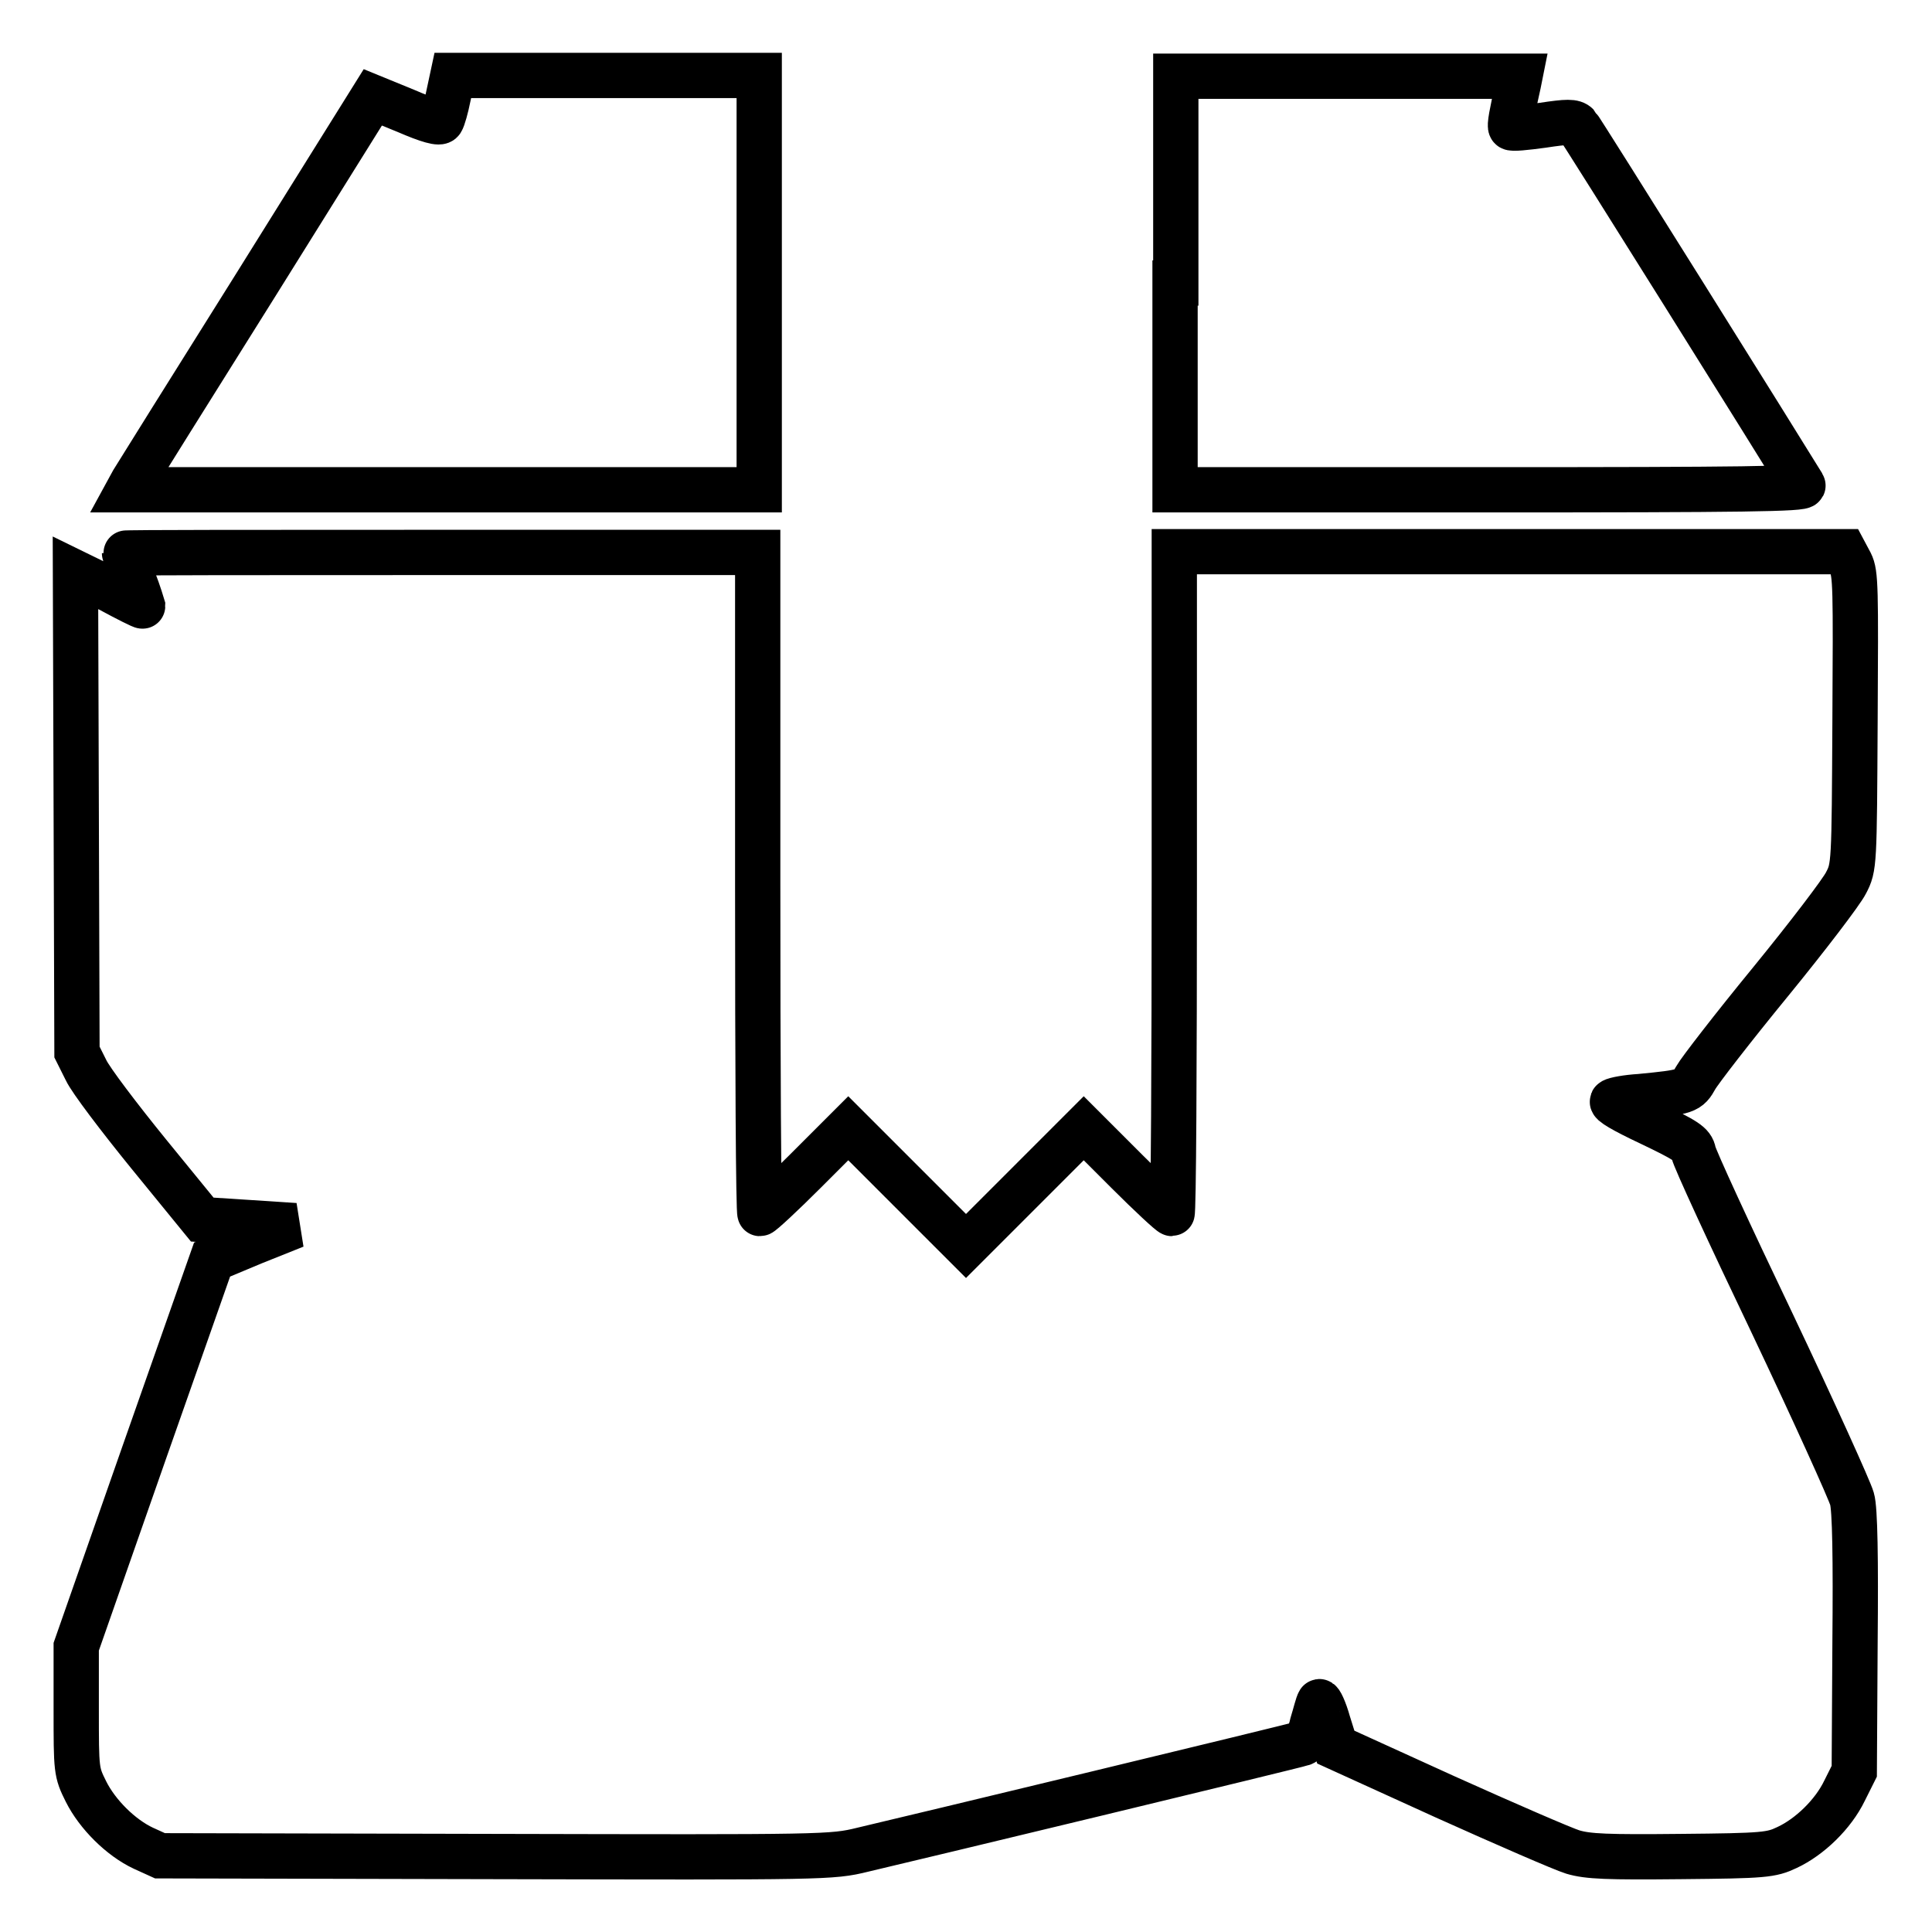
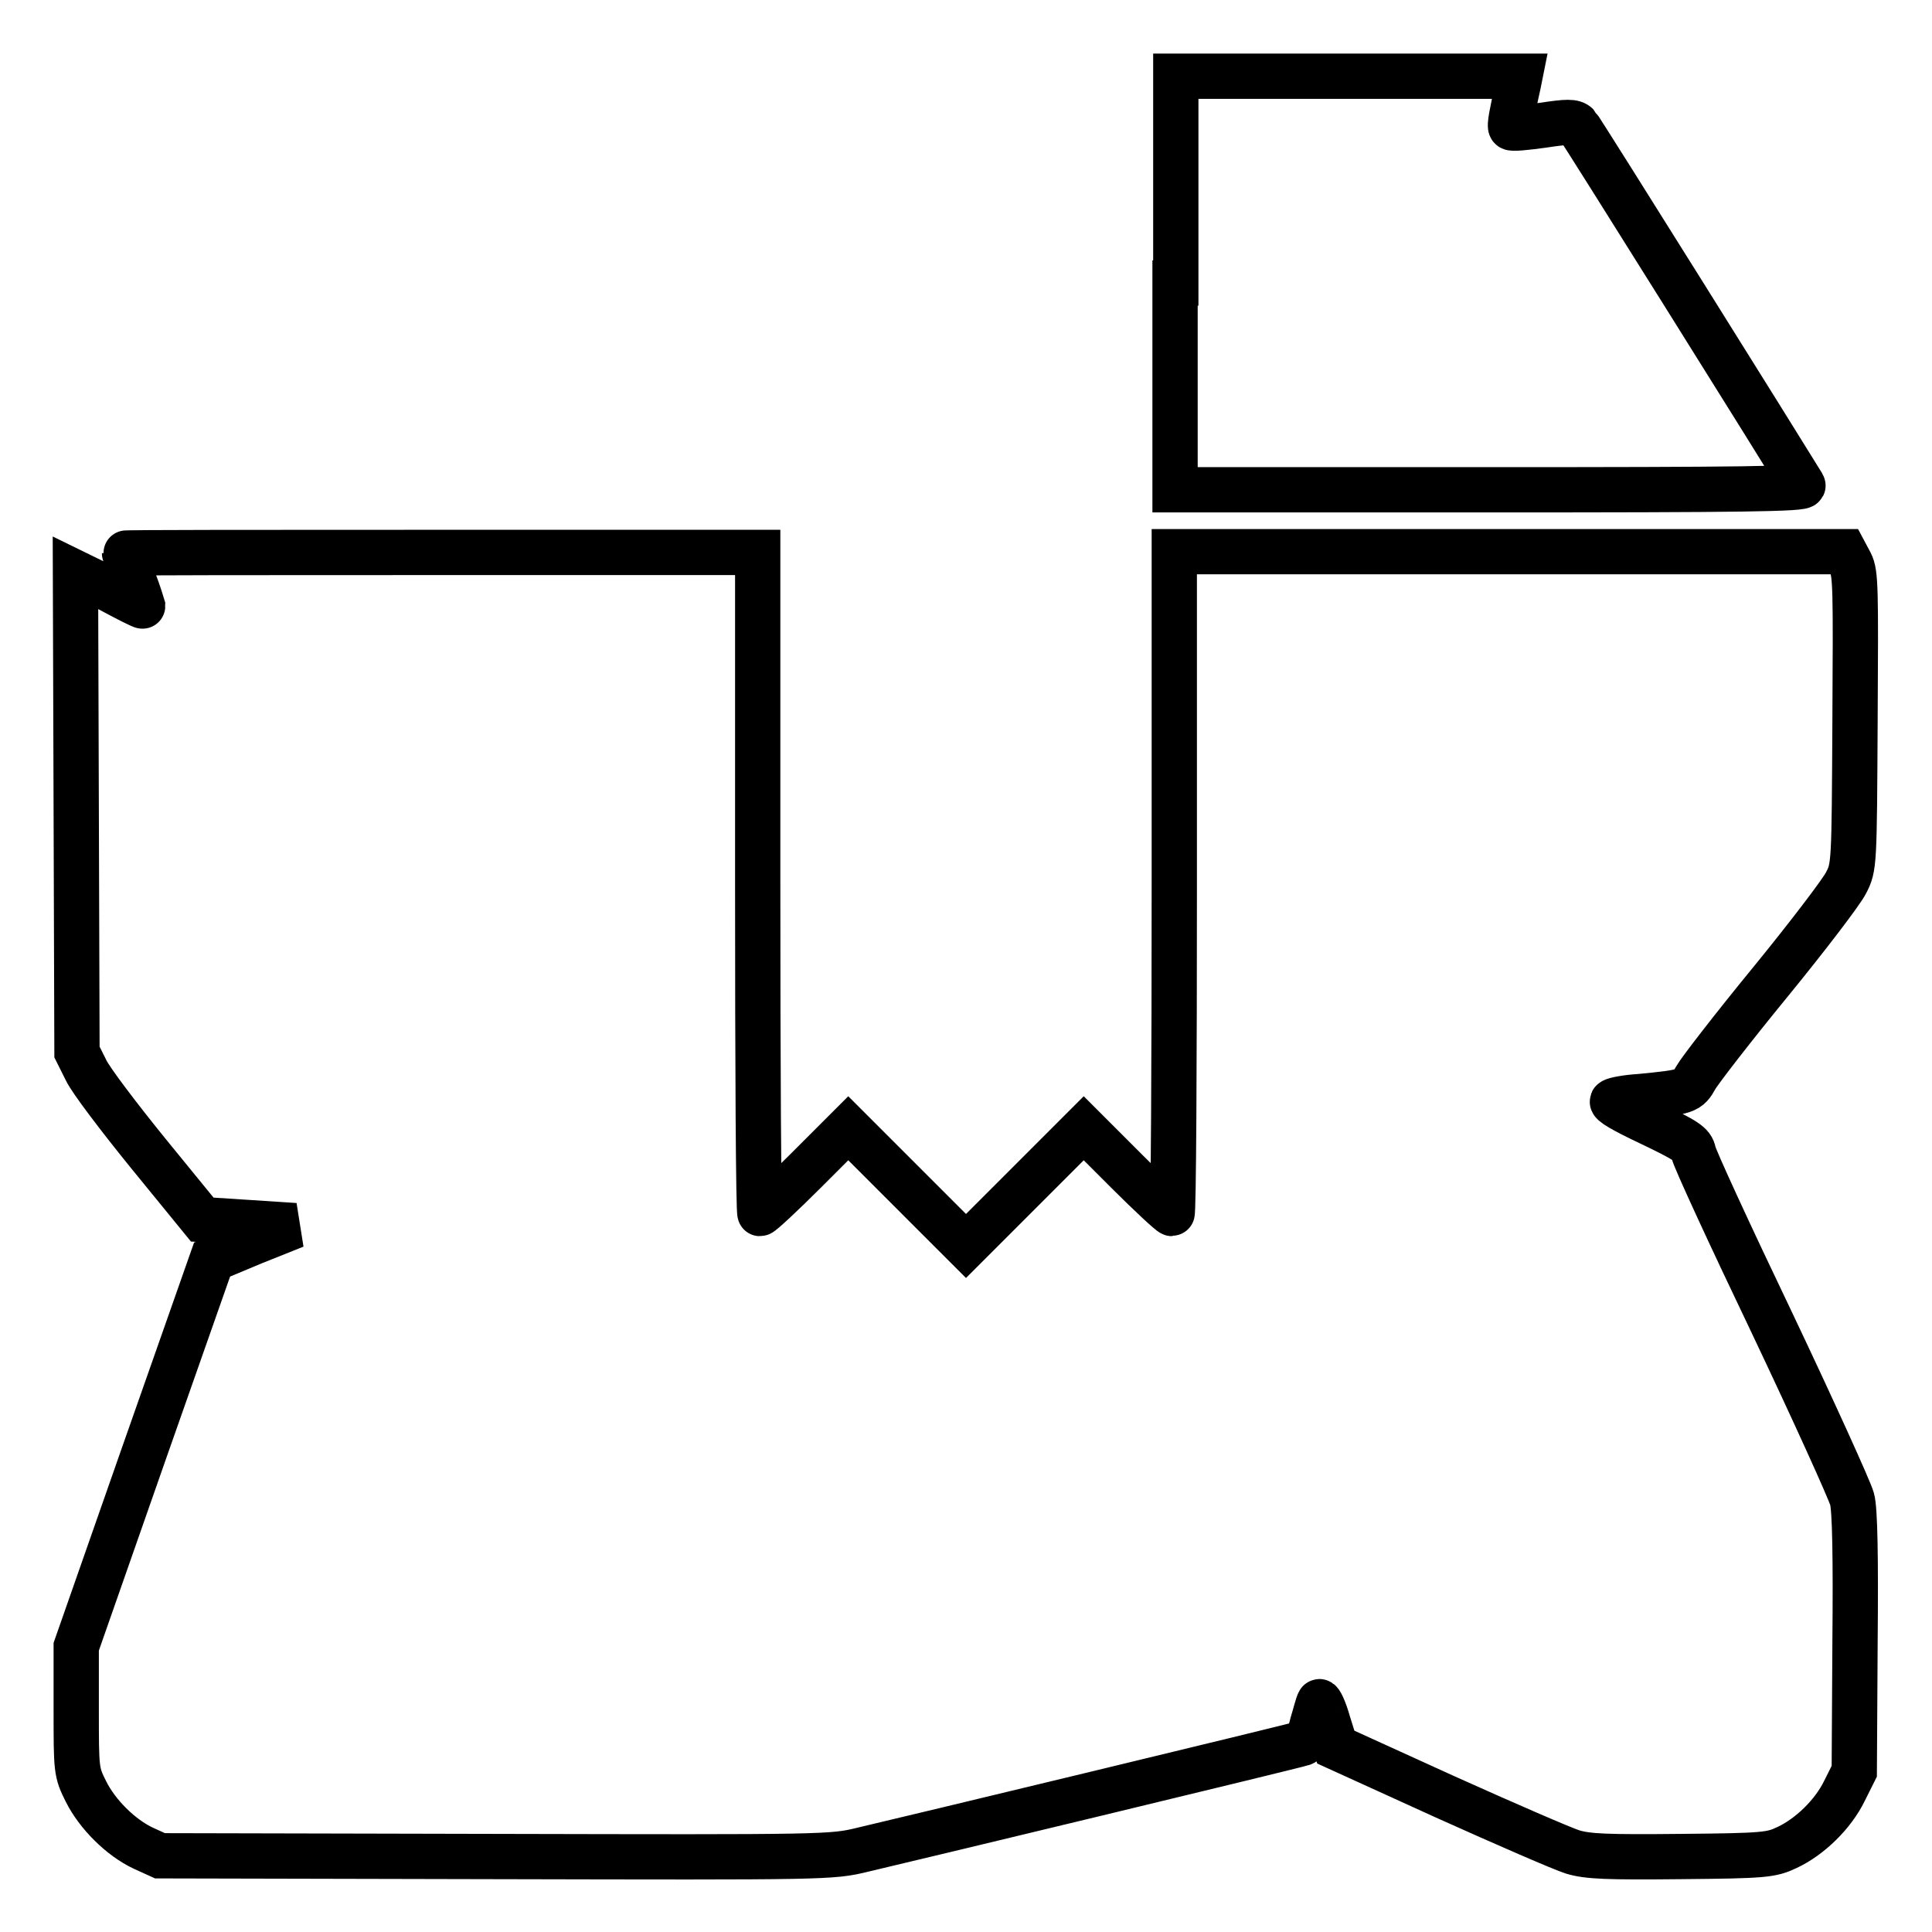
<svg xmlns="http://www.w3.org/2000/svg" version="1.1" x="0px" y="0px" viewBox="0 0 256 256" enable-background="new 0 0 256 256" xml:space="preserve">
  <g>
    <g>
      <g>
-         <path stroke-width="6" fill-opacity="0" stroke="#000000" d="M59.4,12.8c-0.3,1.5-0.7,2.9-0.9,3.2c-0.2,0.4-1.7,0-4.7-1.3l-4.4-1.8l-15.6,25c-8.6,13.7-15.9,25.4-16.2,25.9l-0.6,1.1h41.8h41.8V37.5V10H80.1H60L59.4,12.8z" />
        <path stroke-width="6" fill-opacity="0" stroke="#000000" d="M155.7,37.5v27.4h41.8c33.2,0,41.7-0.1,41.4-0.6c-2.5-4.1-29.5-47.3-29.9-47.7c-0.5-0.5-1.3-0.5-4.6,0c-2.2,0.3-4.1,0.5-4.2,0.3c-0.2-0.2,0.1-1.8,1-5.8l0.2-1h-22.8h-22.8V37.5L155.7,37.5z" />
        <path stroke-width="6" fill-opacity="0" stroke="#000000" d="M16.5,73.3c0,0.1,0.5,1.7,1.2,3.5s1.2,3.5,1.2,3.5c0,0.1-2-0.9-4.4-2.2L10,75.9l0.1,31.7l0.1,31.8l1.2,2.4c0.6,1.3,4.4,6.3,8.3,11.1l7.1,8.7l6.2,0.4l6.1,0.4l-5.5,2.2l-5.5,2.3l-9,25.6l-9,25.7v8.3c0,8.1,0,8.3,1.3,10.9c1.5,3,4.6,6.1,7.6,7.5l2.2,1l44.5,0.1c43.8,0.1,44.5,0.1,48.6-0.9c6-1.4,57.5-13.8,58.3-14.1c0.4-0.1,1-1.2,1.3-2.6c0.4-1.3,0.7-2.6,0.9-2.9c0.1-0.2,0.7,1,1.2,2.8l1,3.2l14.5,6.6c8,3.6,15.6,6.9,16.9,7.3c2,0.6,4.6,0.7,14.3,0.6c11.1-0.1,12-0.2,14.1-1.2c3-1.4,6.1-4.4,7.6-7.5l1.3-2.6l0.1-17.1c0.1-11,0-17.7-0.4-19c-0.3-1.1-5-11.5-10.6-23.3c-5.6-11.7-10.3-21.9-10.4-22.6c-0.2-1.1-1-1.6-5.8-3.9c-3.4-1.6-5.3-2.7-4.9-2.9c0.3-0.2,1.9-0.5,3.6-0.6c6.2-0.6,6.4-0.7,7.4-2.5c0.5-0.9,4.9-6.6,9.9-12.7c4.9-6,9.4-11.9,10-13.1c1.1-2.1,1.1-2.4,1.2-21.5c0.1-17.6,0.1-19.5-0.6-20.9l-0.8-1.5h-44.4h-44.4V117c0,24.1-0.1,43.8-0.3,43.8s-2.9-2.5-6-5.6l-5.7-5.7l-7.8,7.8l-7.8,7.8l-7.8-7.8l-7.8-7.8l-5.7,5.7c-3.1,3.1-5.8,5.6-6,5.6c-0.2,0-0.3-19.7-0.3-43.8V73.2H58.4C35.3,73.2,16.5,73.2,16.5,73.3z" />
      </g>
    </g>
  </g>
</svg>